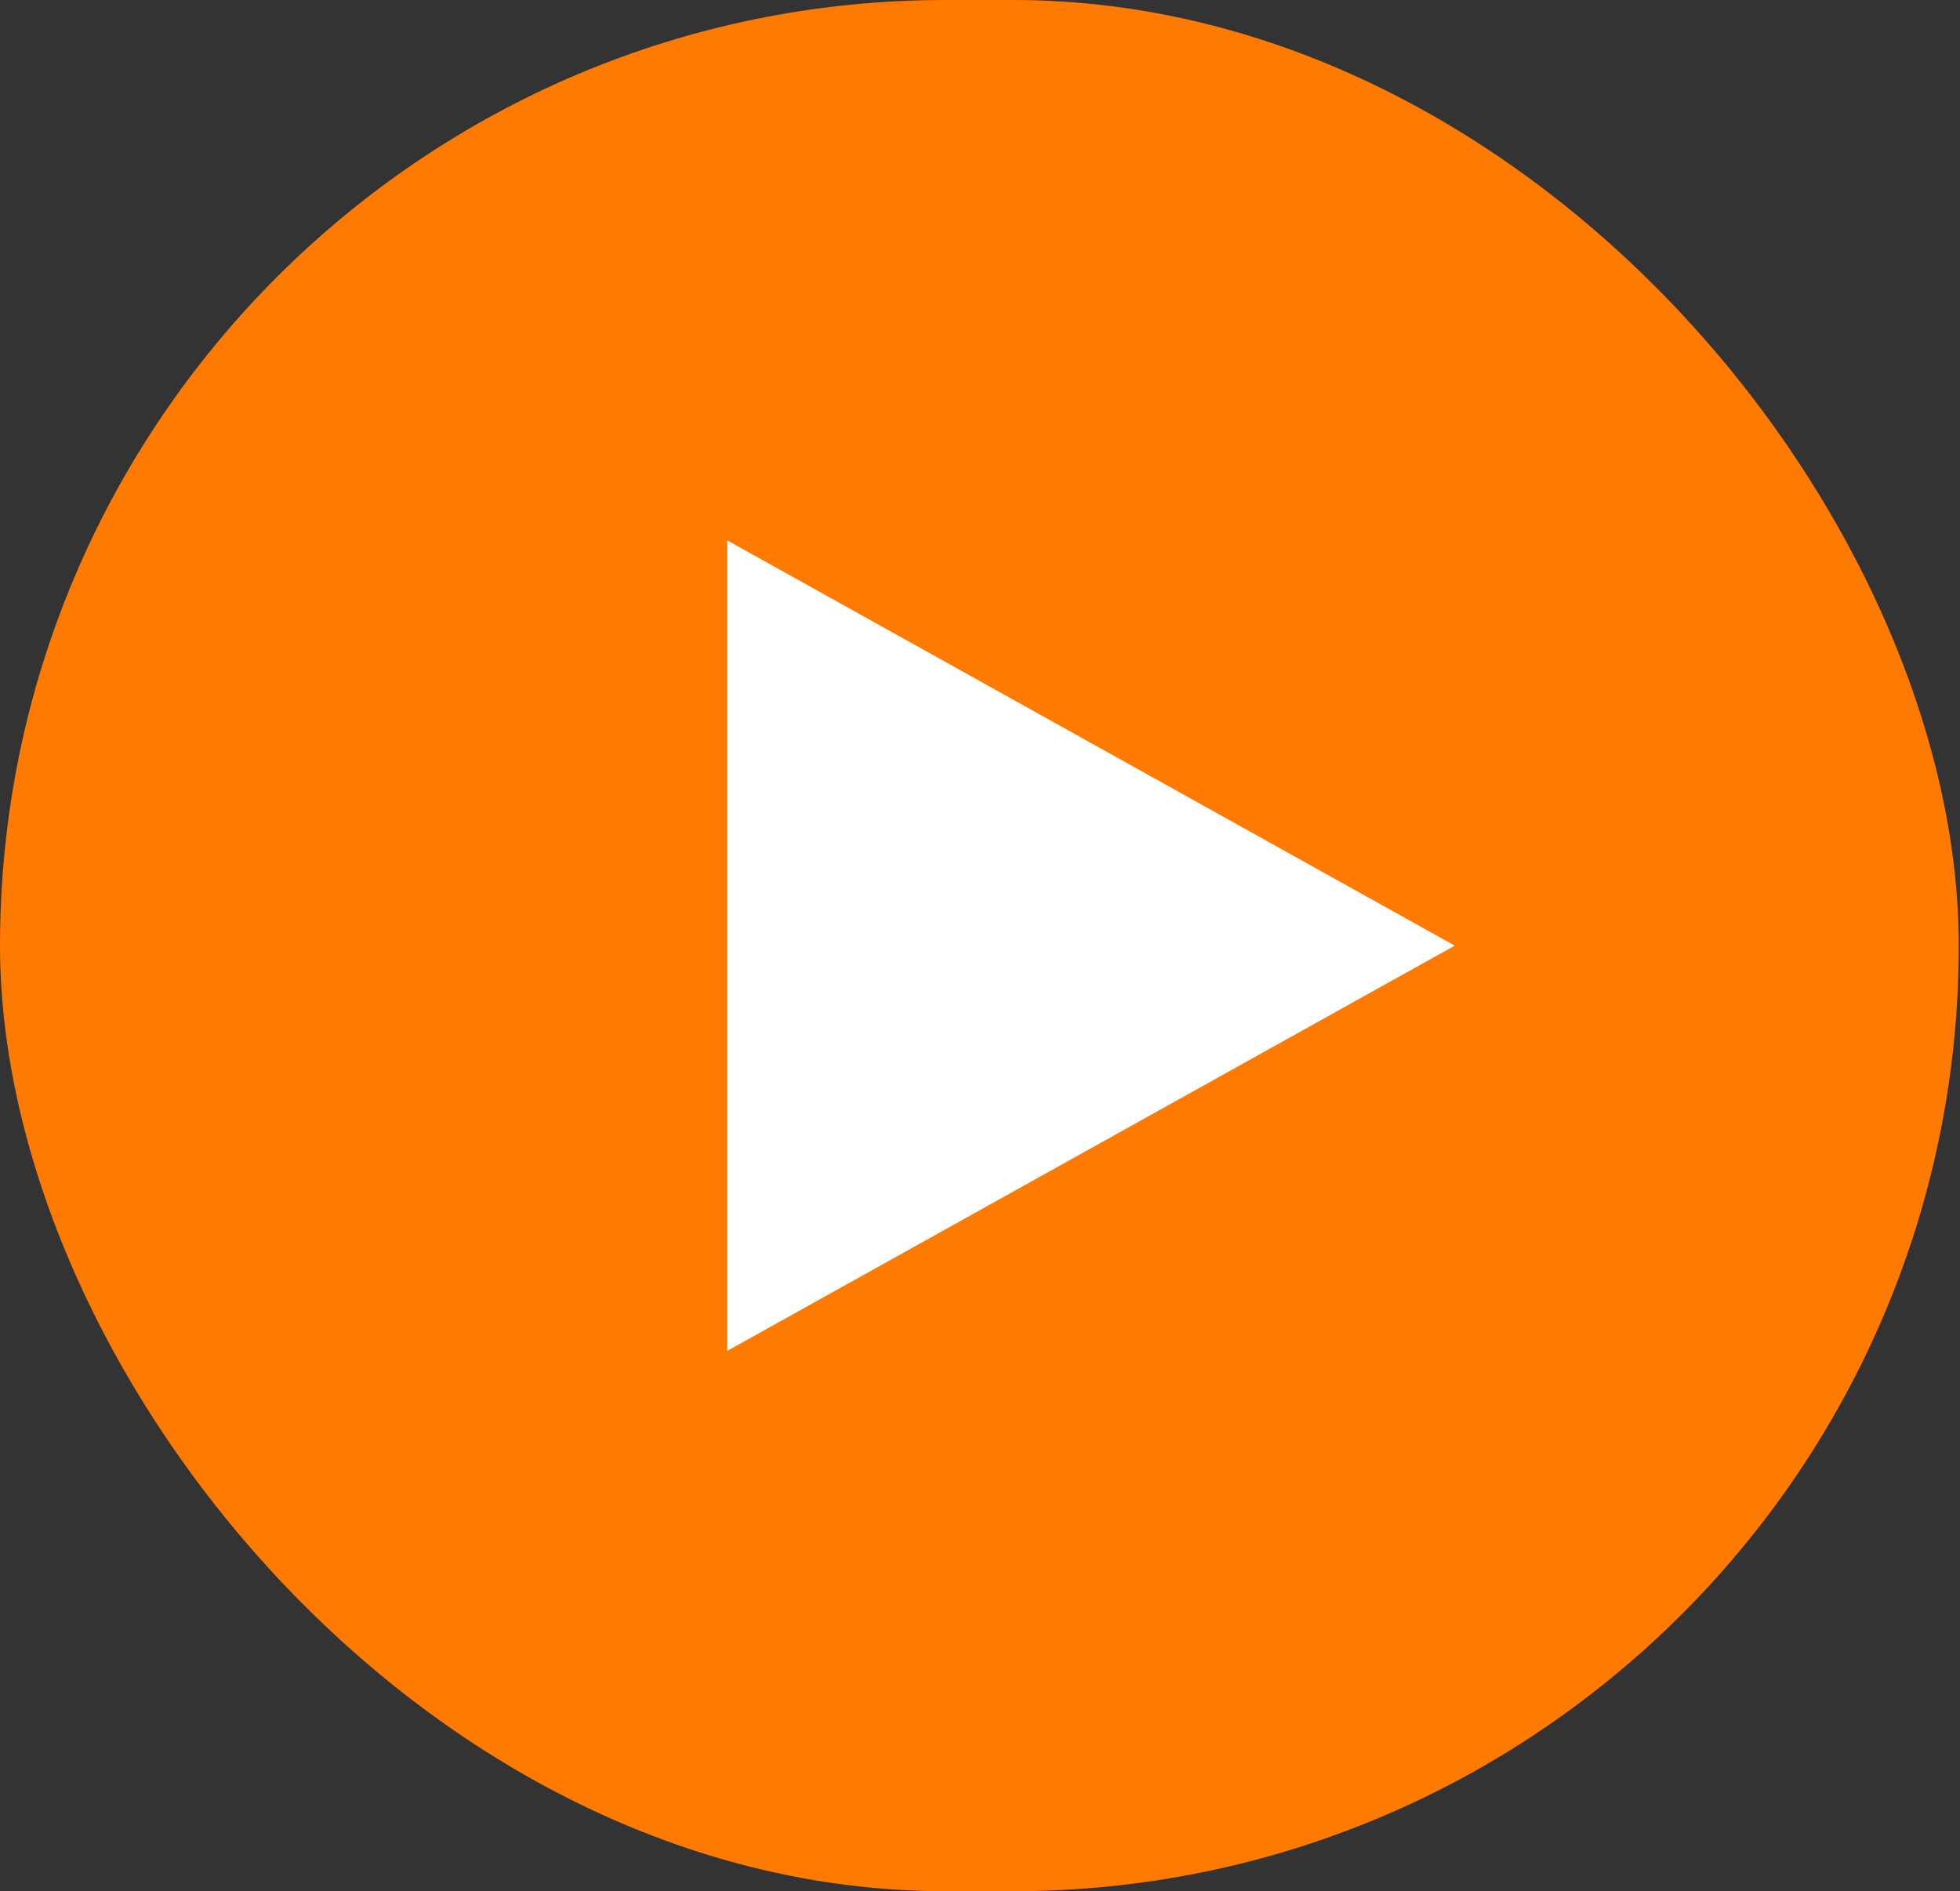
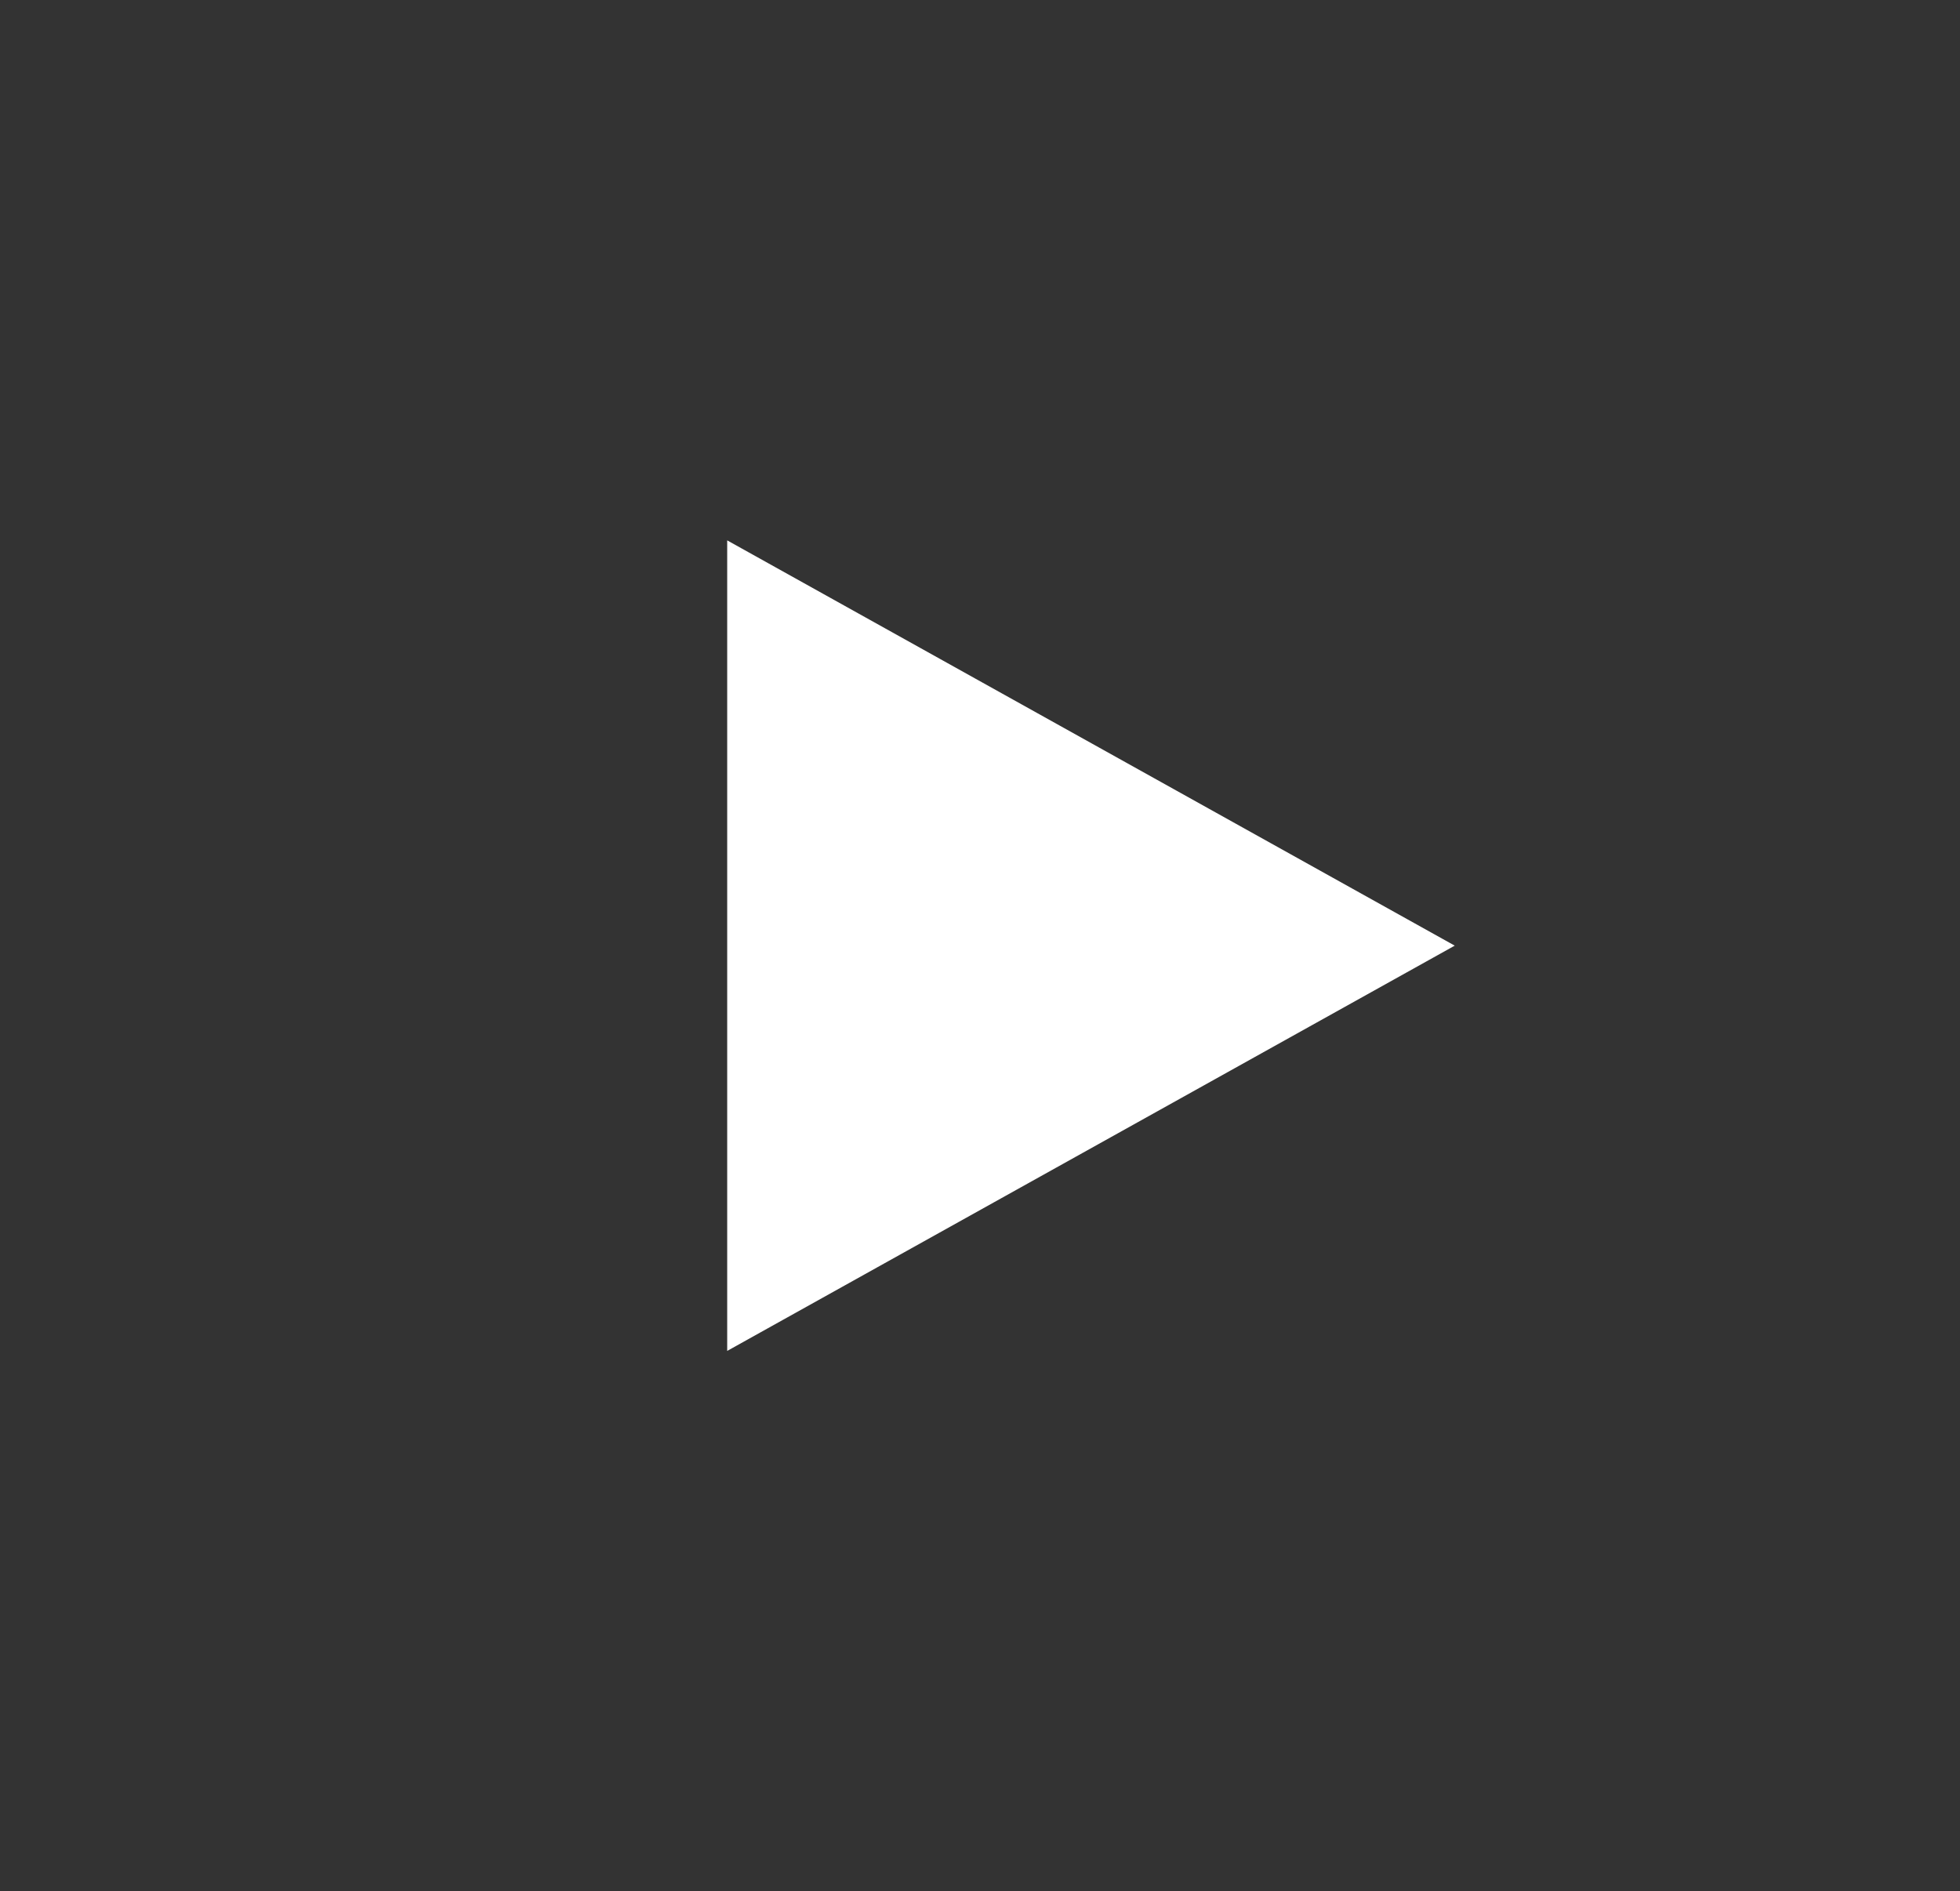
<svg xmlns="http://www.w3.org/2000/svg" width="57" height="55" viewBox="0 0 57 55" fill="none">
  <rect x="0" y="0" width="57" height="55" fill="#333333" stroke="none" />
-   <rect width="56.964" height="55" rx="27.5" fill="#FF7A00" />
  <path d="M21.148 15.715L42.306 27.501L21.148 39.287L21.148 15.715Z" fill="white" />
</svg>